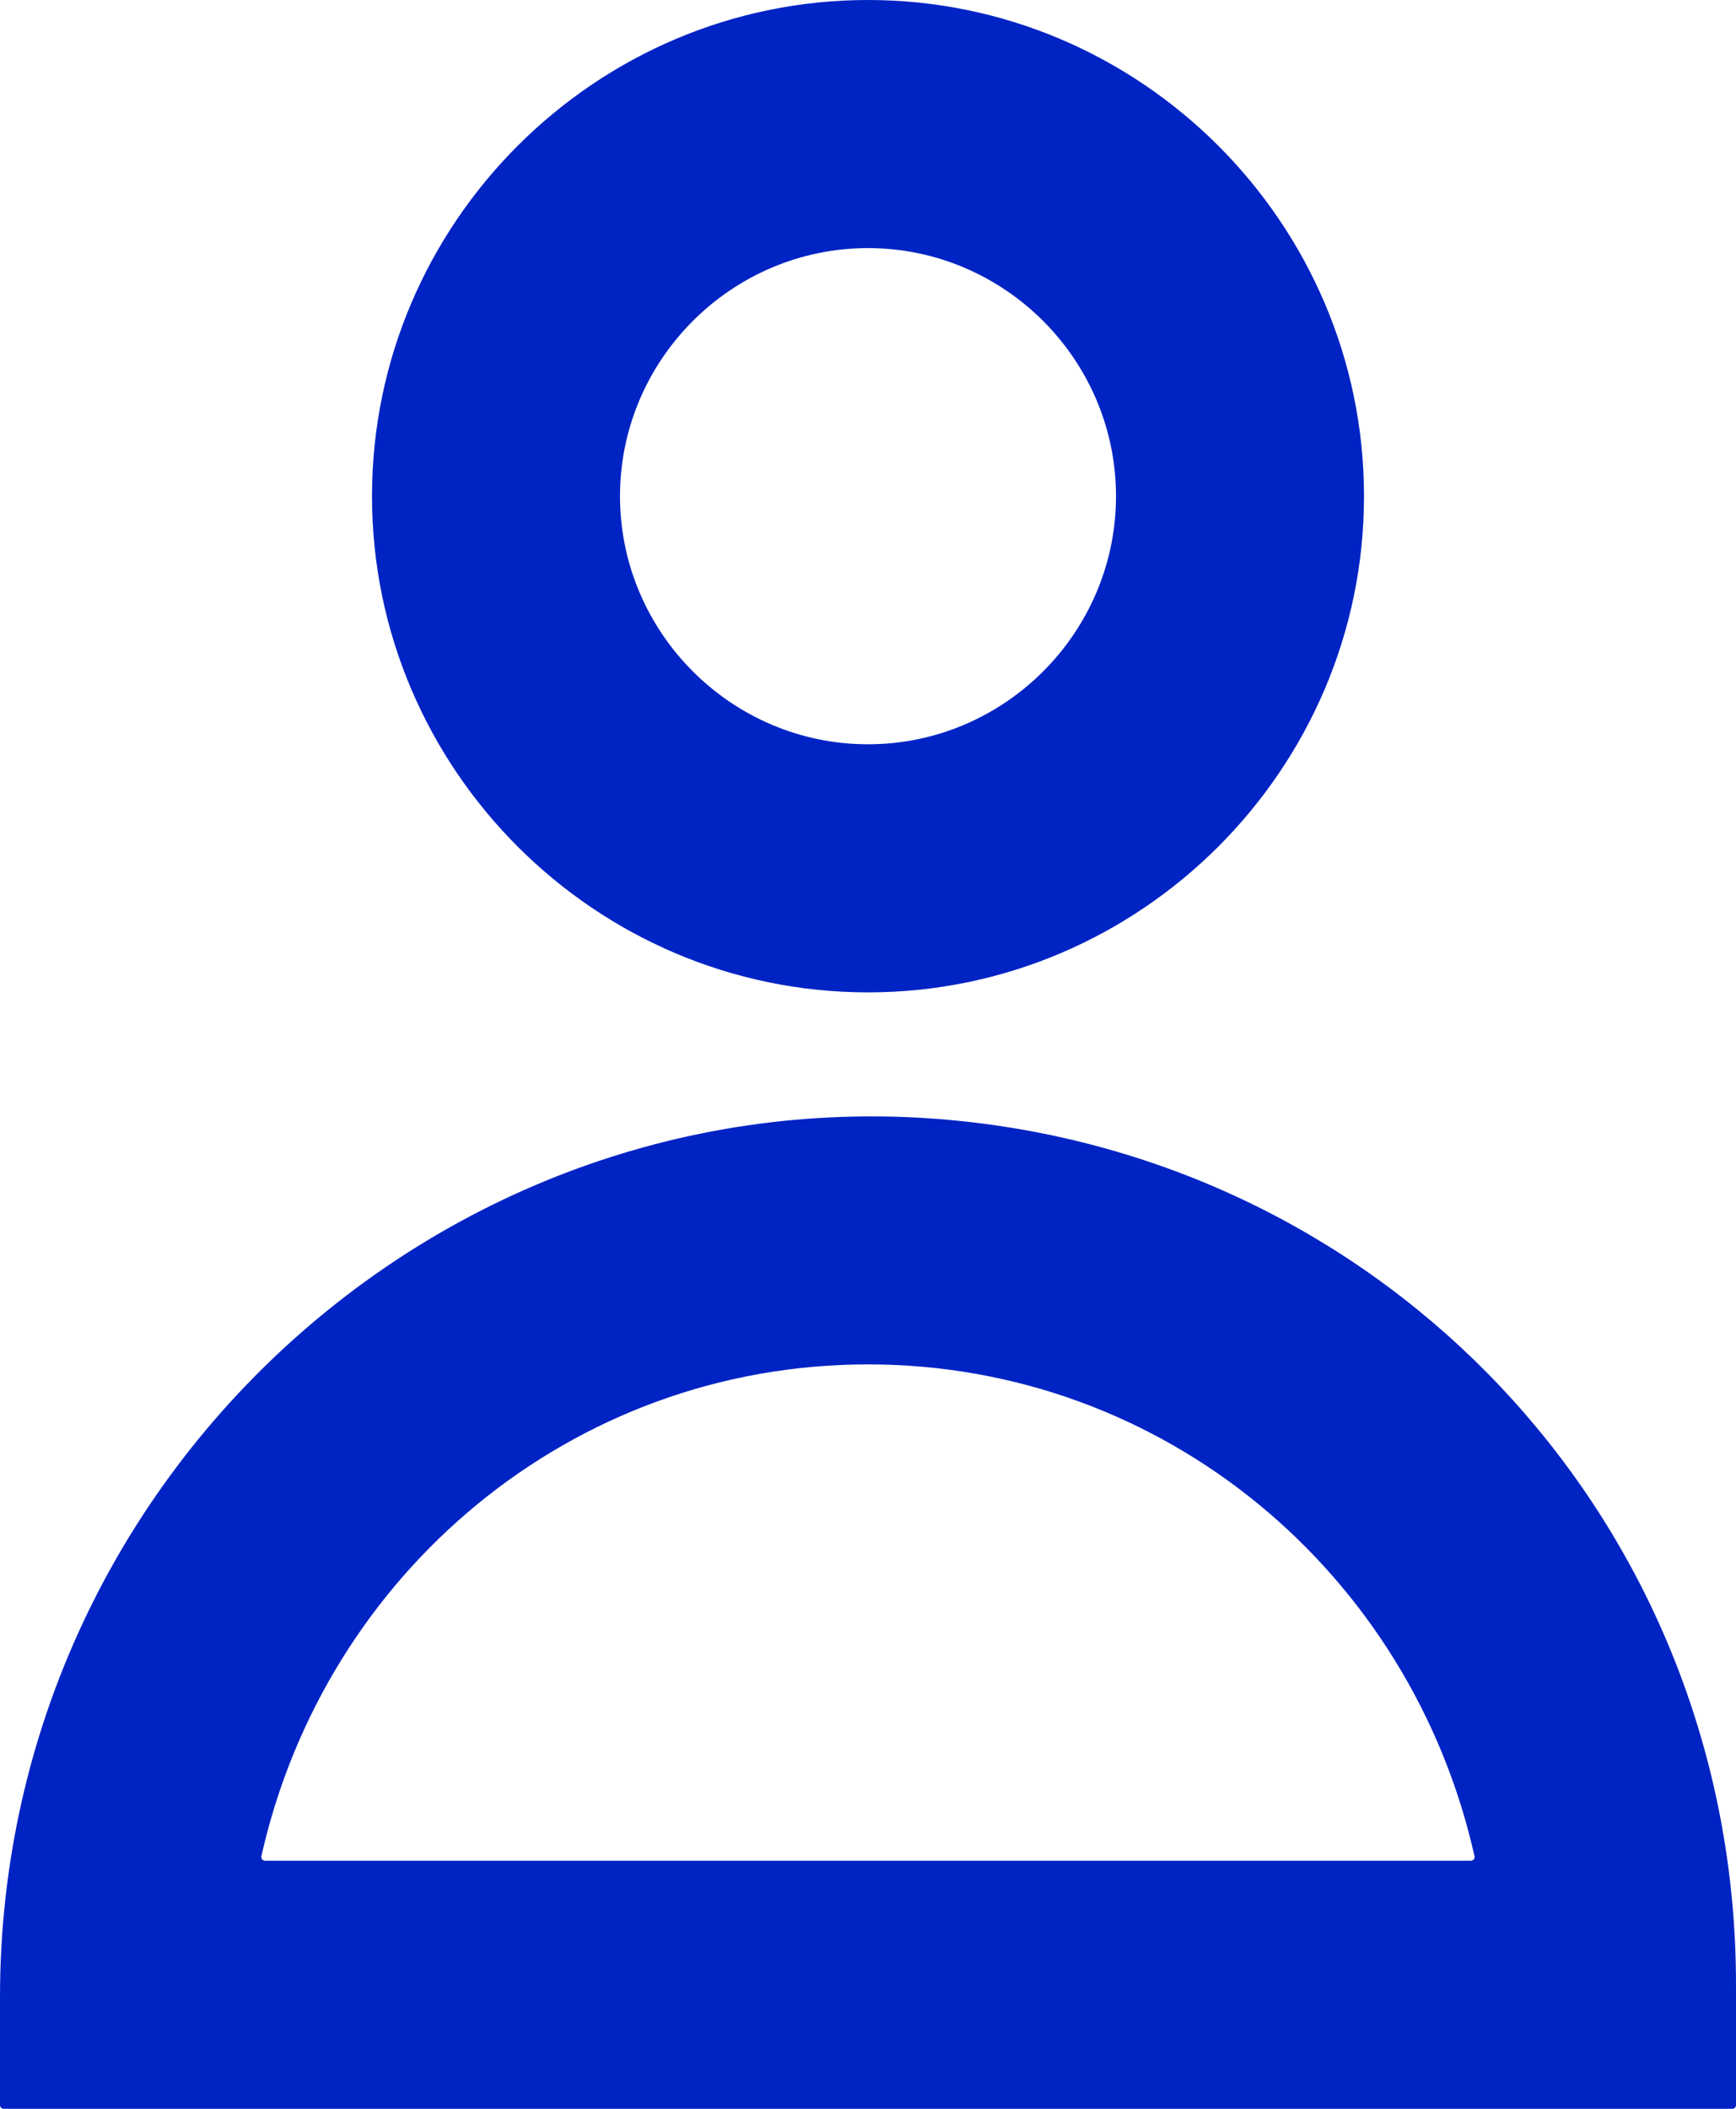
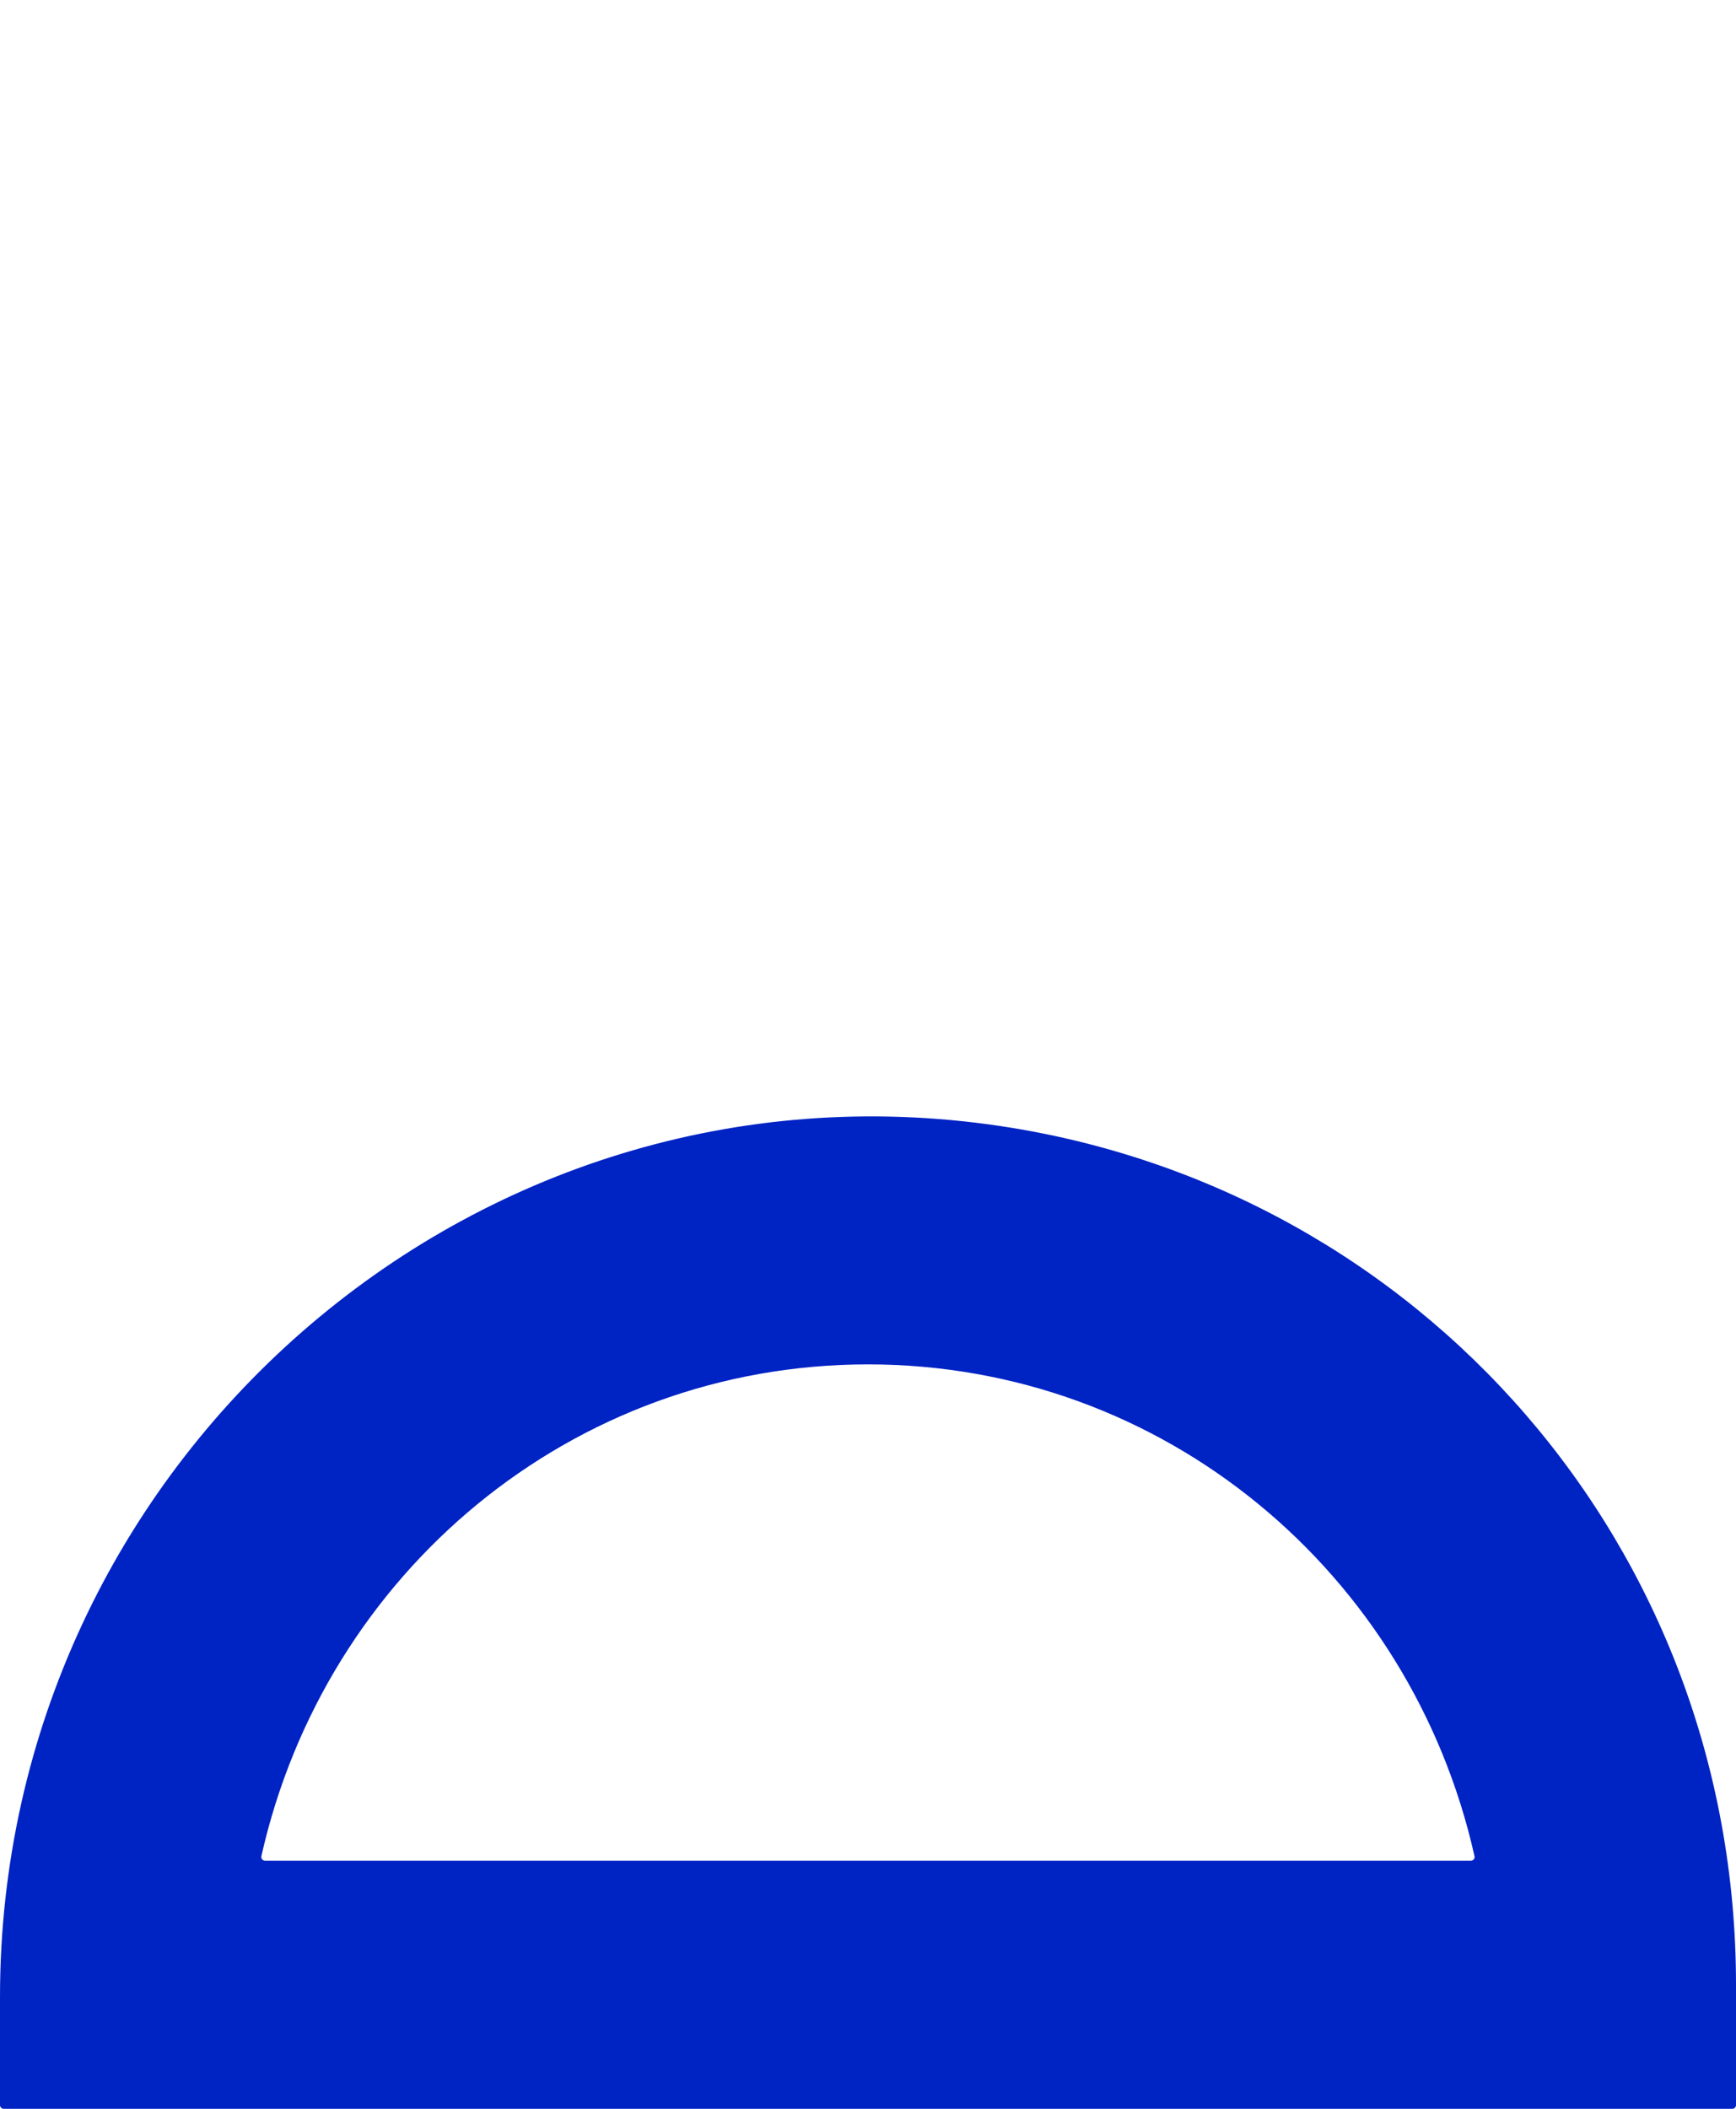
<svg xmlns="http://www.w3.org/2000/svg" width="14" height="17" viewBox="0 0 14 17" fill="none">
  <path d="M8.07 9.078C3.812 8.44 0 11.793 0 16.099V16.97C0 16.987 0.013 17 0.03 17H13.97C13.987 17 14 16.987 14 16.97V16C14 12.464 11.452 9.585 8.07 9.078ZM11.863 15H2.137C2.118 15 2.104 14.982 2.108 14.963C2.621 12.681 4.612 10.999 7 10.999C9.387 10.999 11.379 12.681 11.891 14.963C11.896 14.982 11.881 15 11.862 15H11.863Z" fill="#0023C4" />
-   <path d="M7 8C9.2 8 11 6.2 11 4C11 1.8 9.2 0 7 0C4.8 0 3 1.8 3 4C3 6.2 4.8 8 7 8ZM7 2C8.1 2 9 2.9 9 4C9 5.1 8.1 6 7 6C5.9 6 5 5.1 5 4C5 2.9 5.9 2 7 2Z" fill="#0023C4" />
</svg>